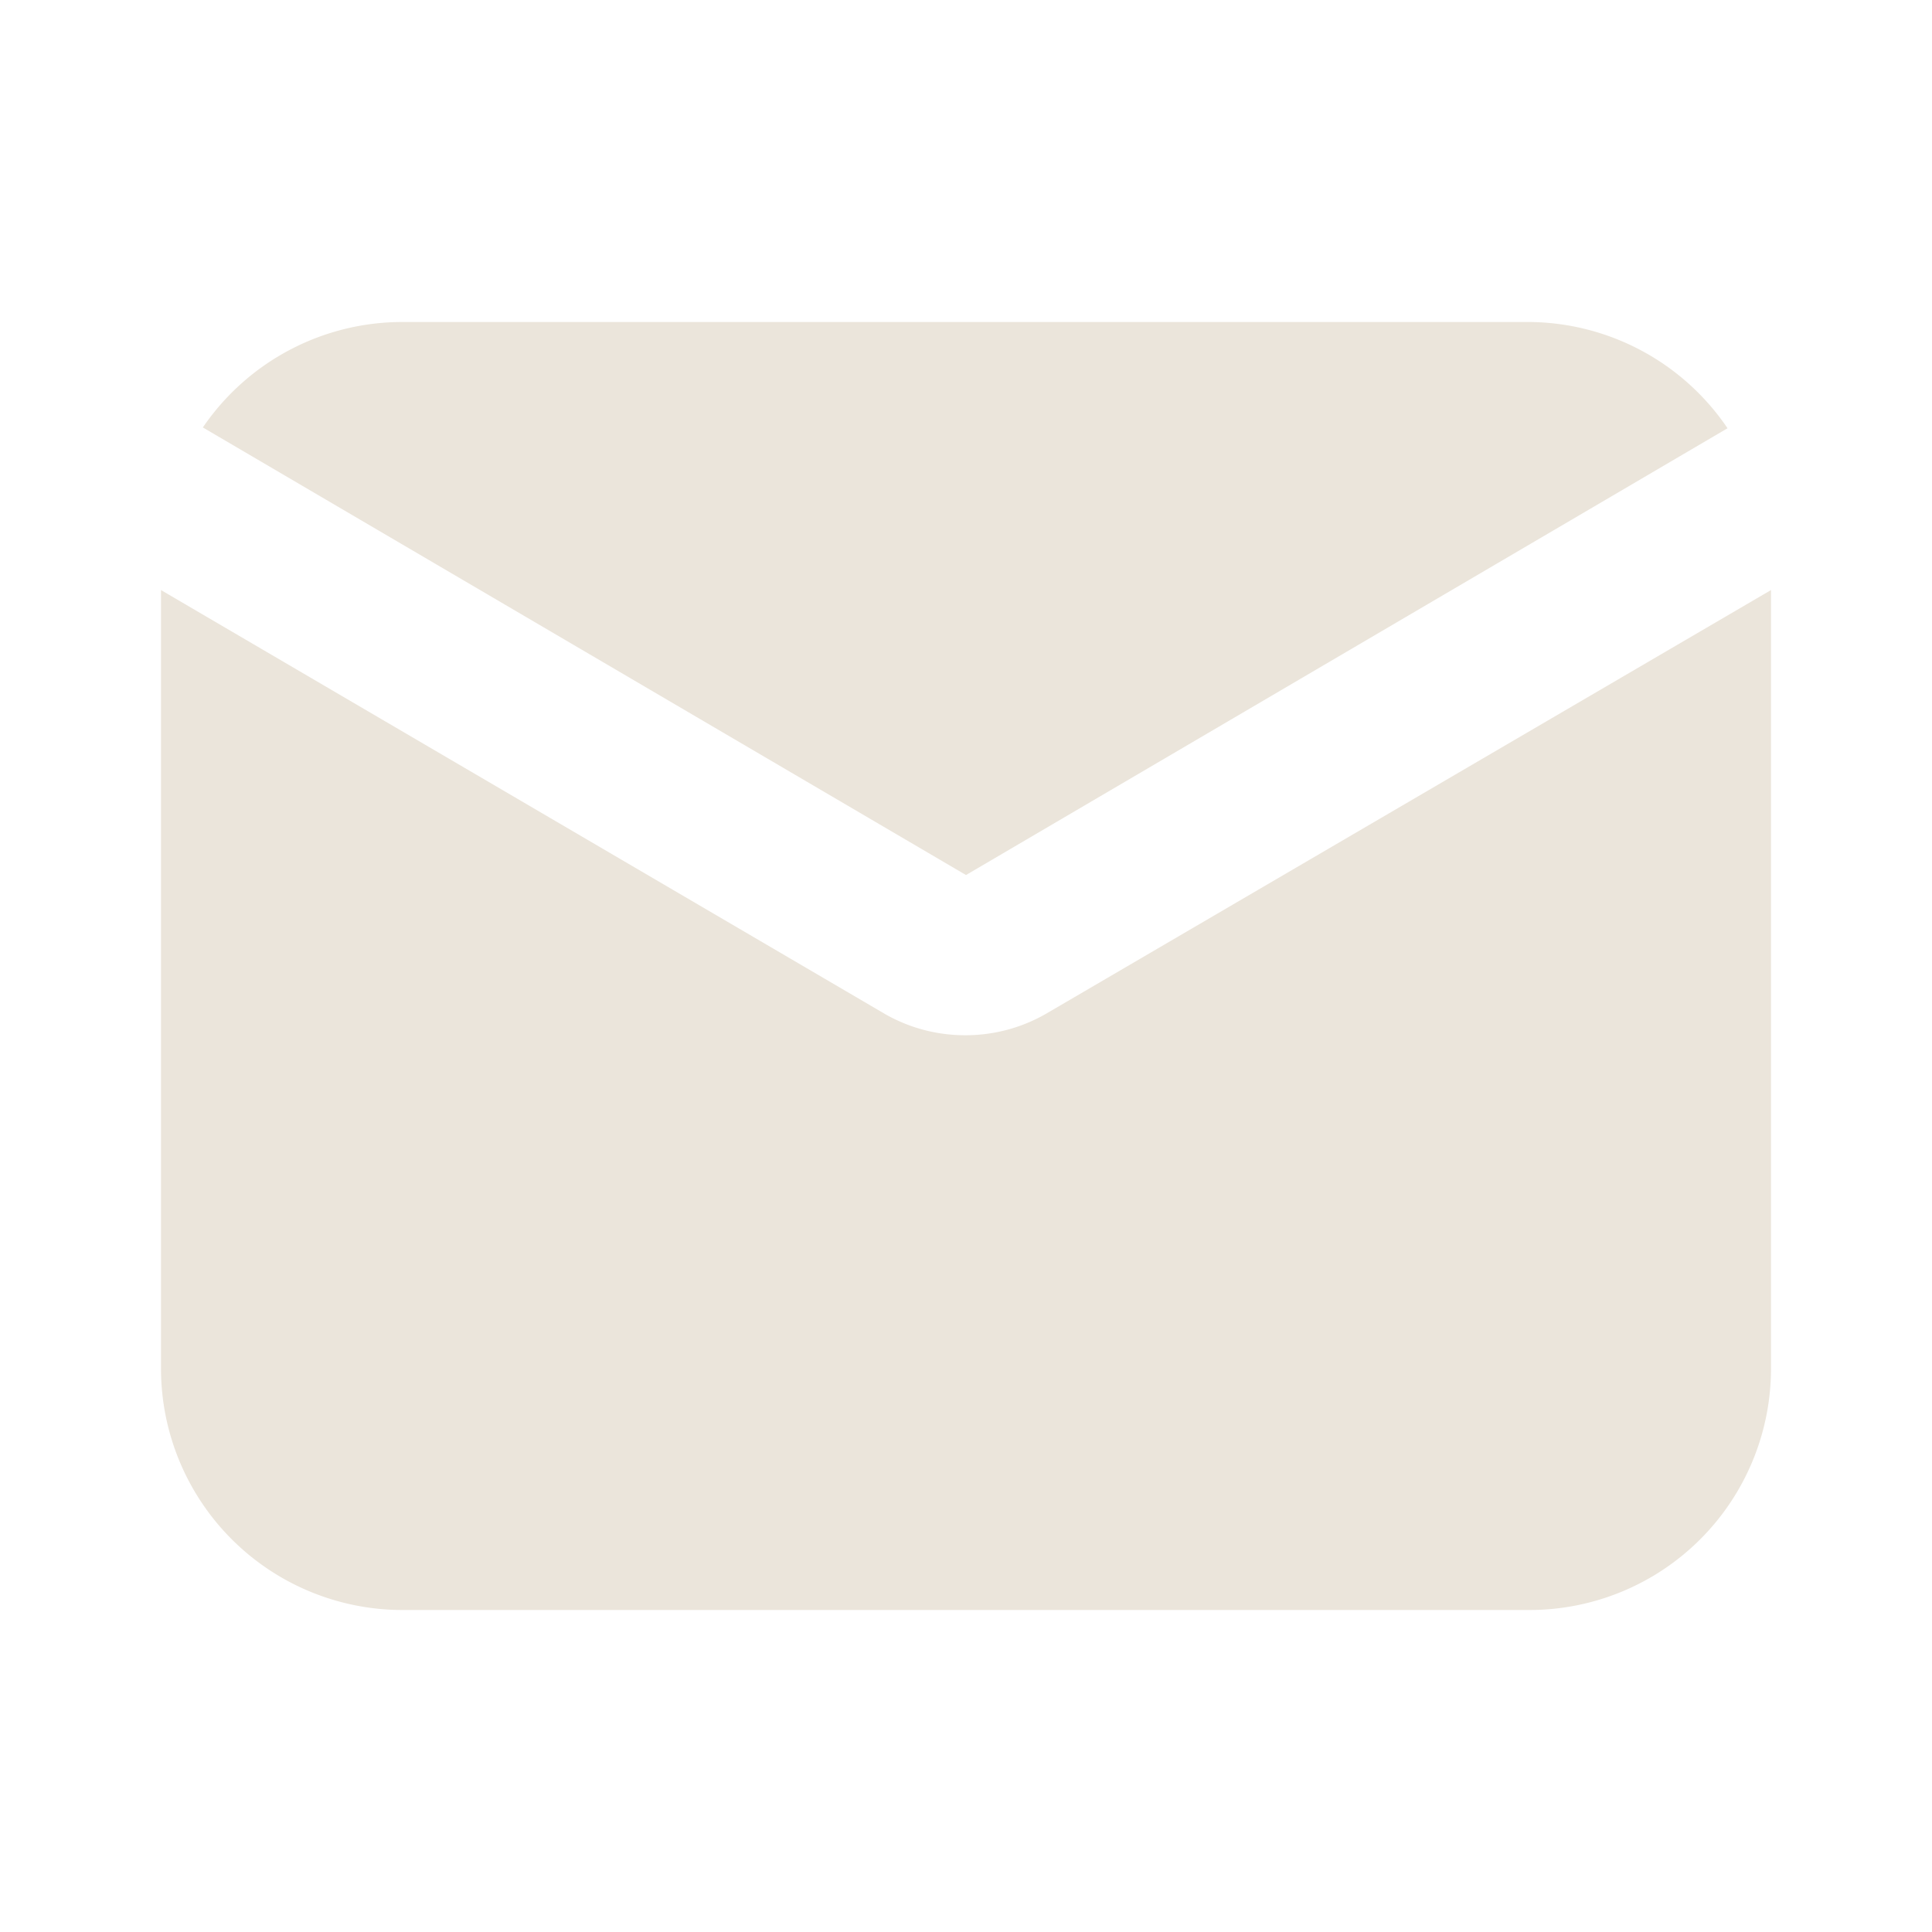
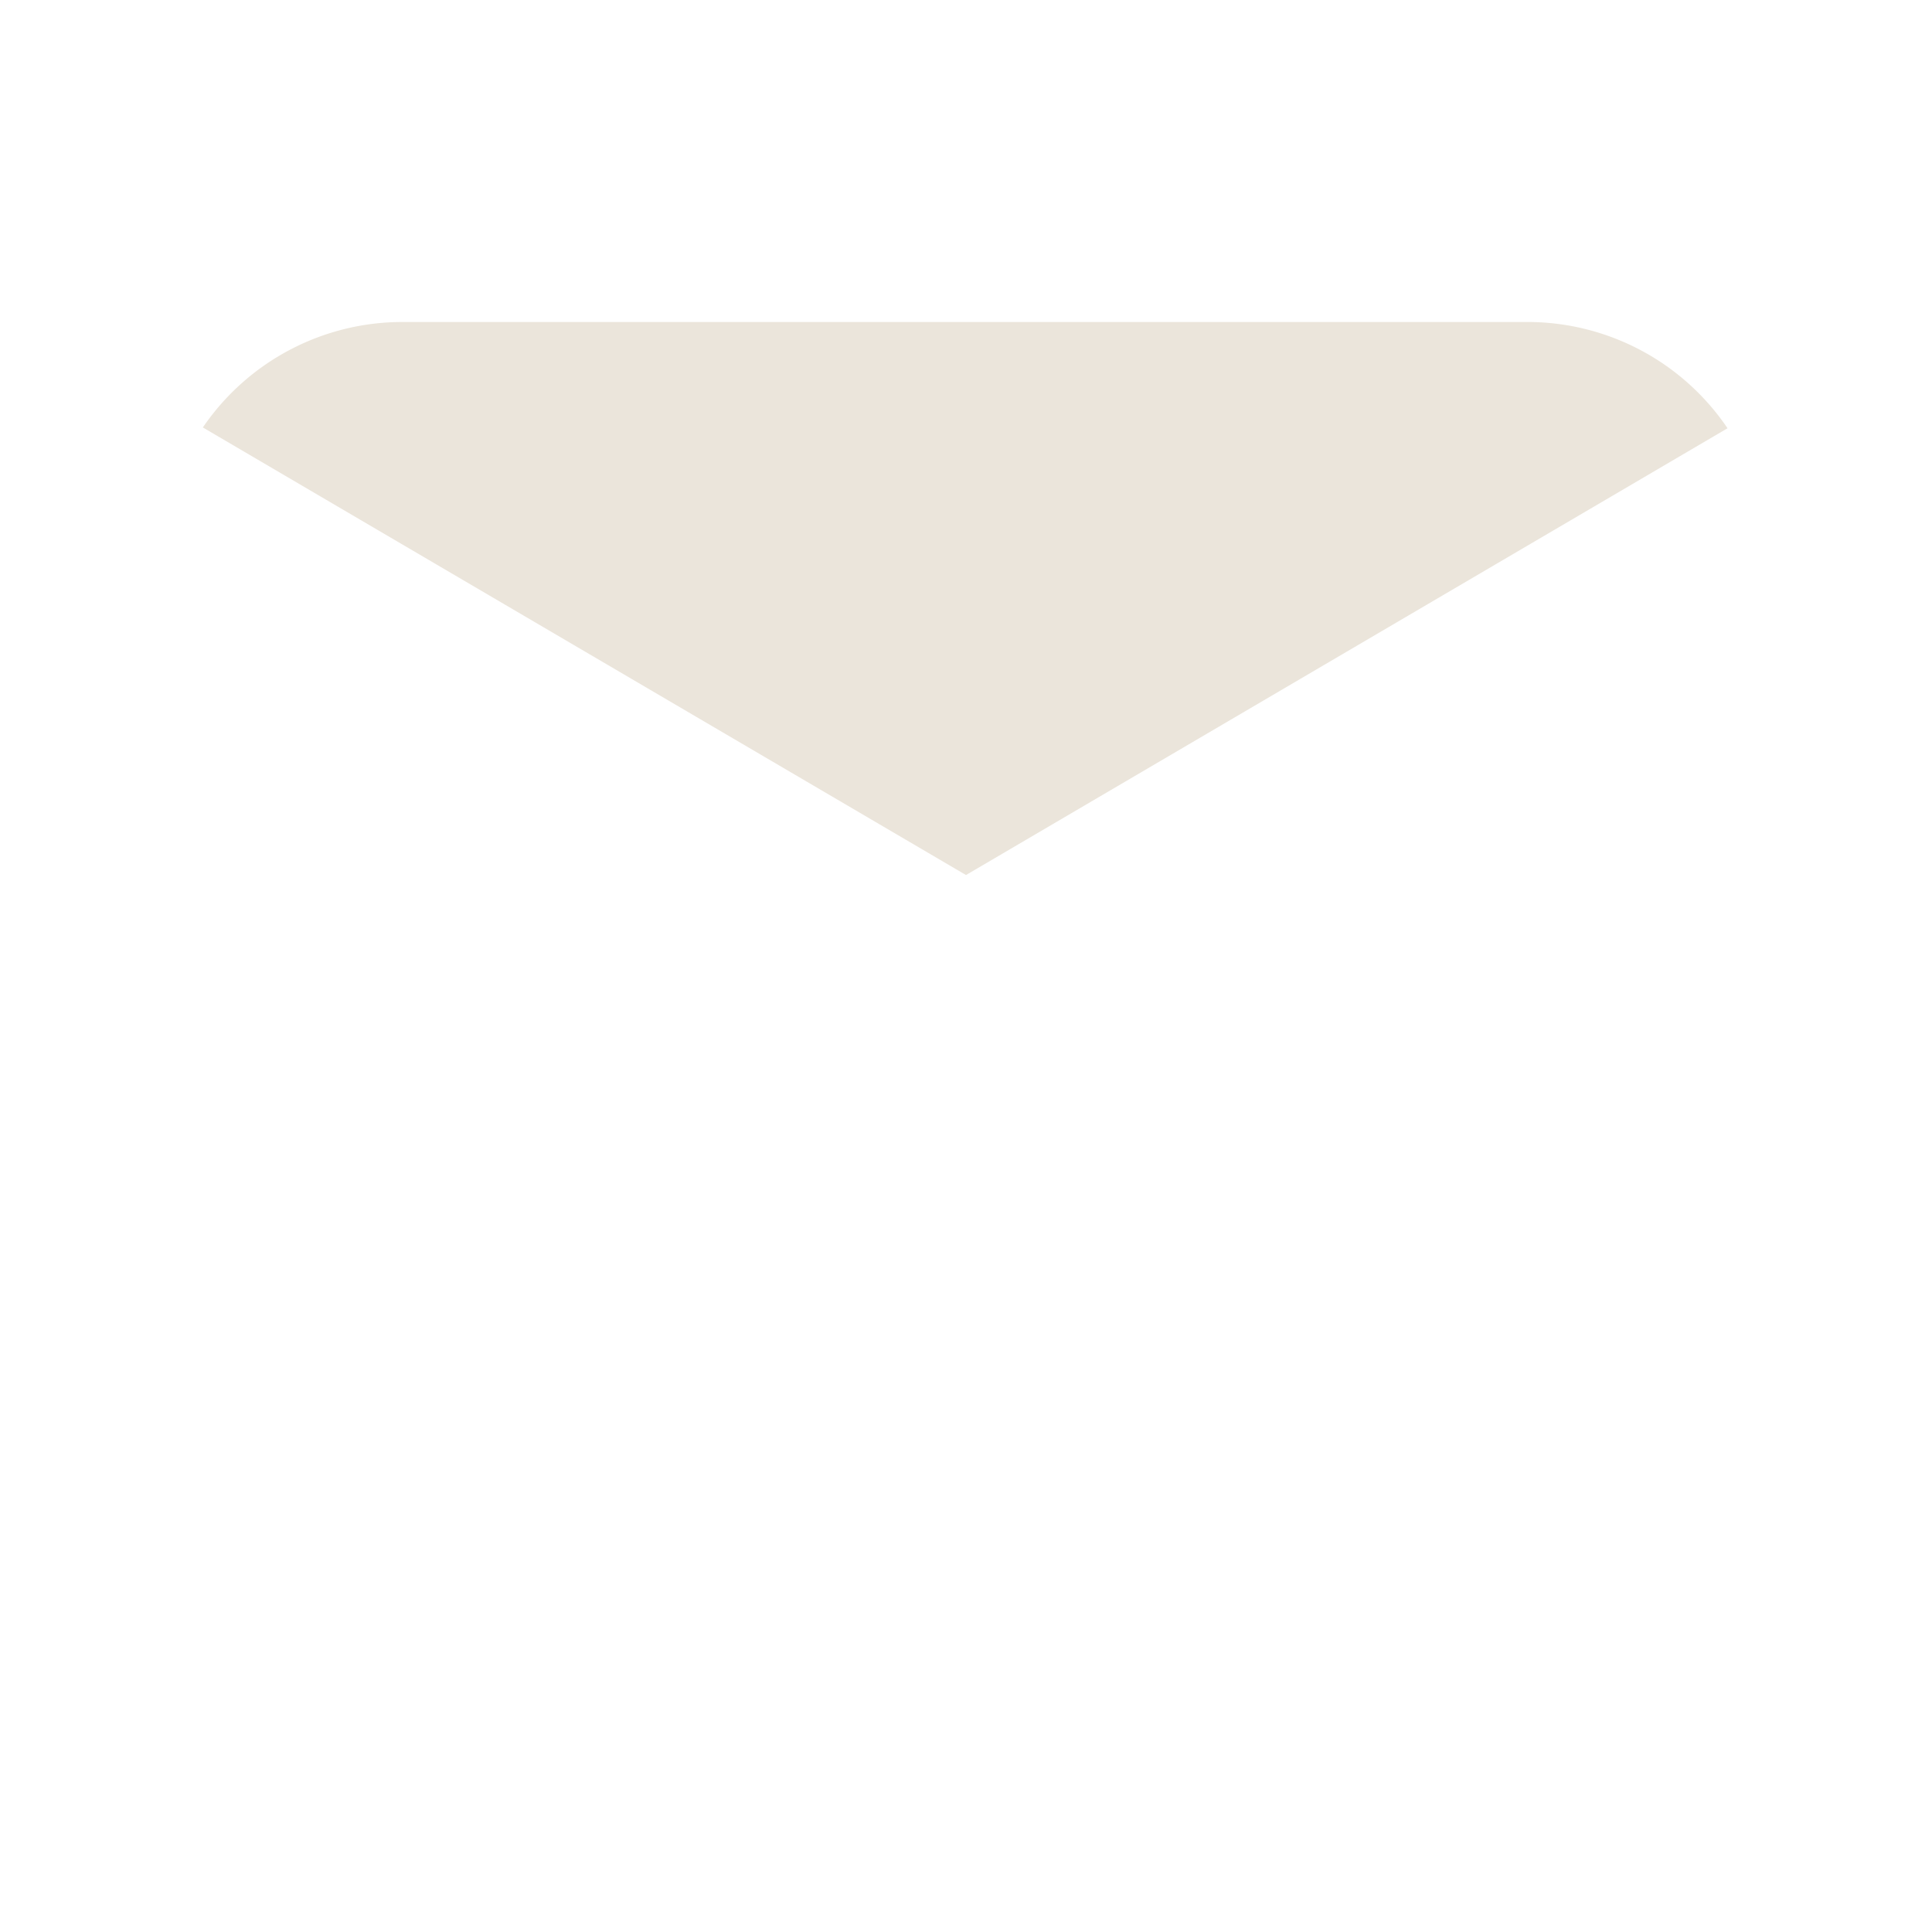
<svg xmlns="http://www.w3.org/2000/svg" width="24" height="24" fill="none">
  <path d="M12 10.87l9.46-5.55A3 3 0 0019 4H5a3 3 0 00-2.48 1.31L12 10.87z" fill="#EBE5DB" />
-   <path d="M13 12.59a2 2 0 01-1 .27 2 2 0 01-1-.26L2 7.33V17a3 3 0 003 3h14a3 3 0 003-3V7.33l-9 5.26z" fill="#EBE5DB" />
</svg>